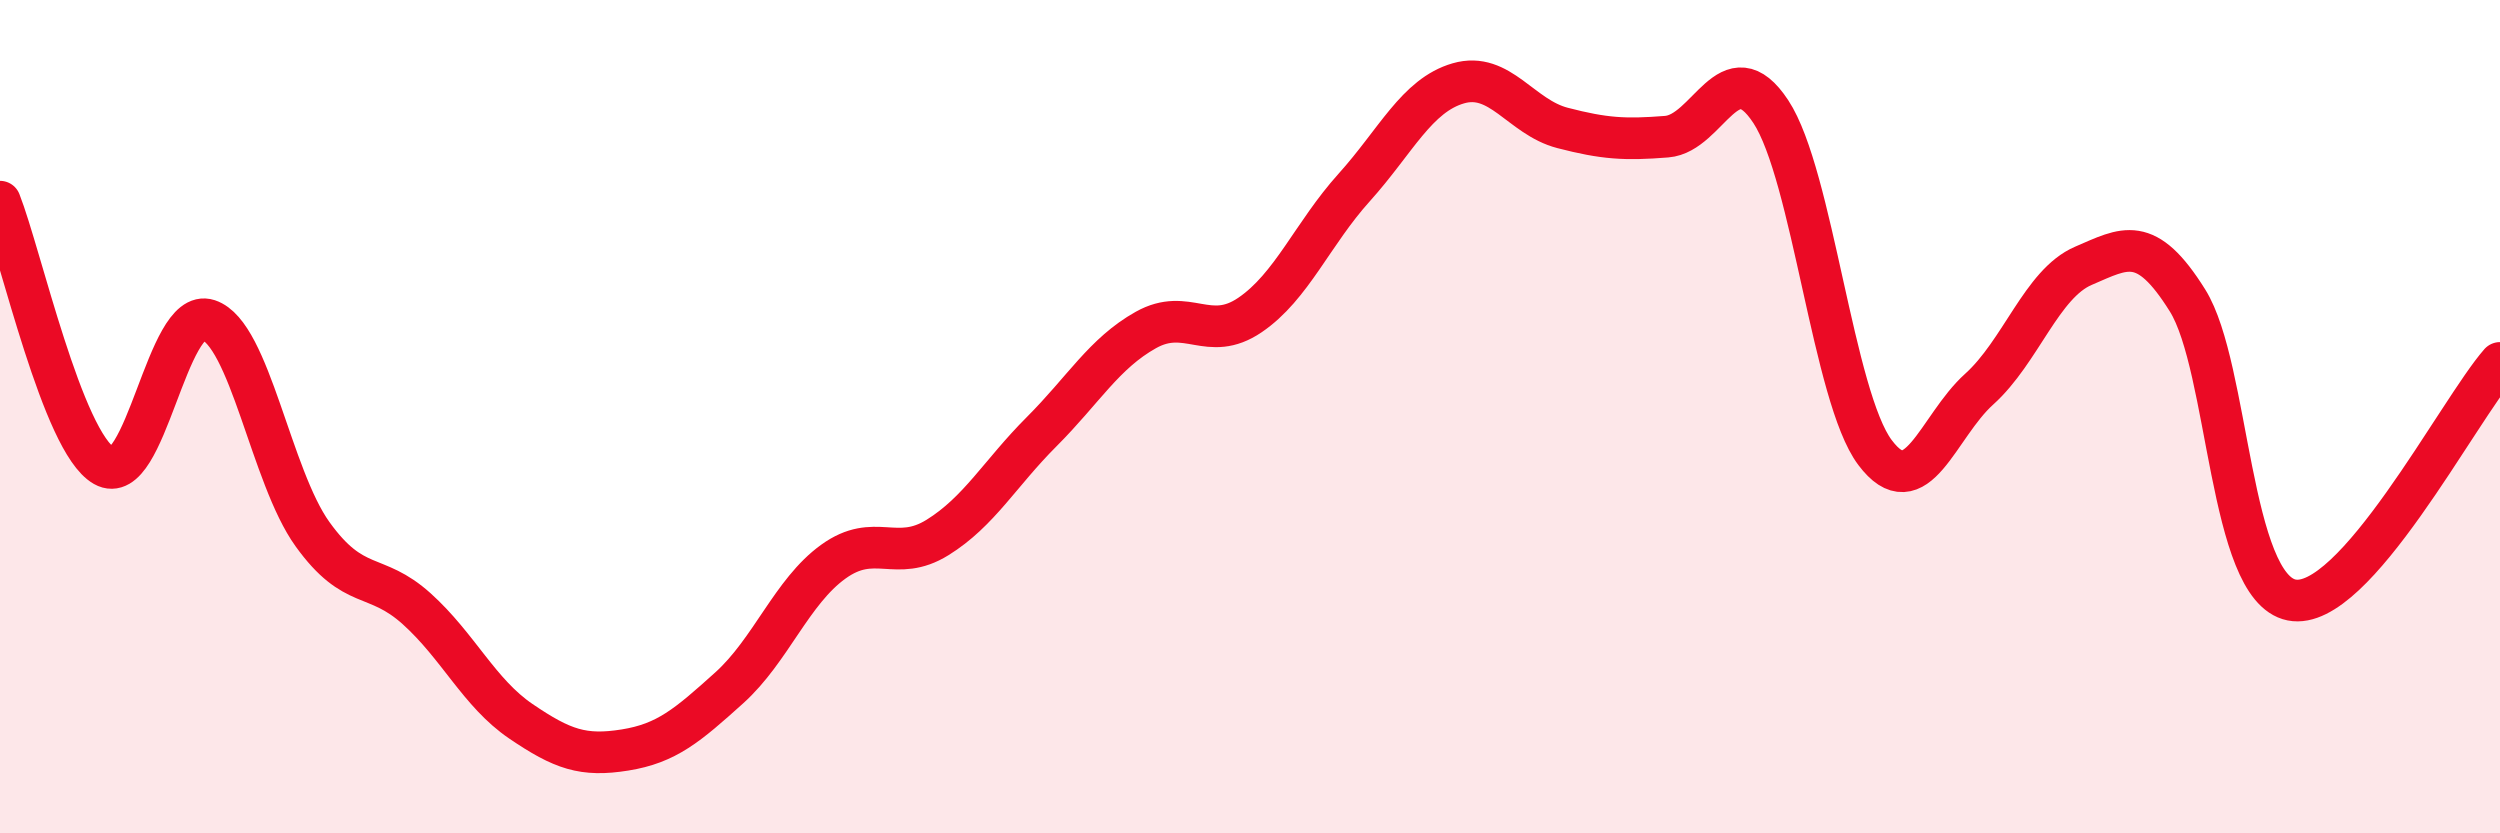
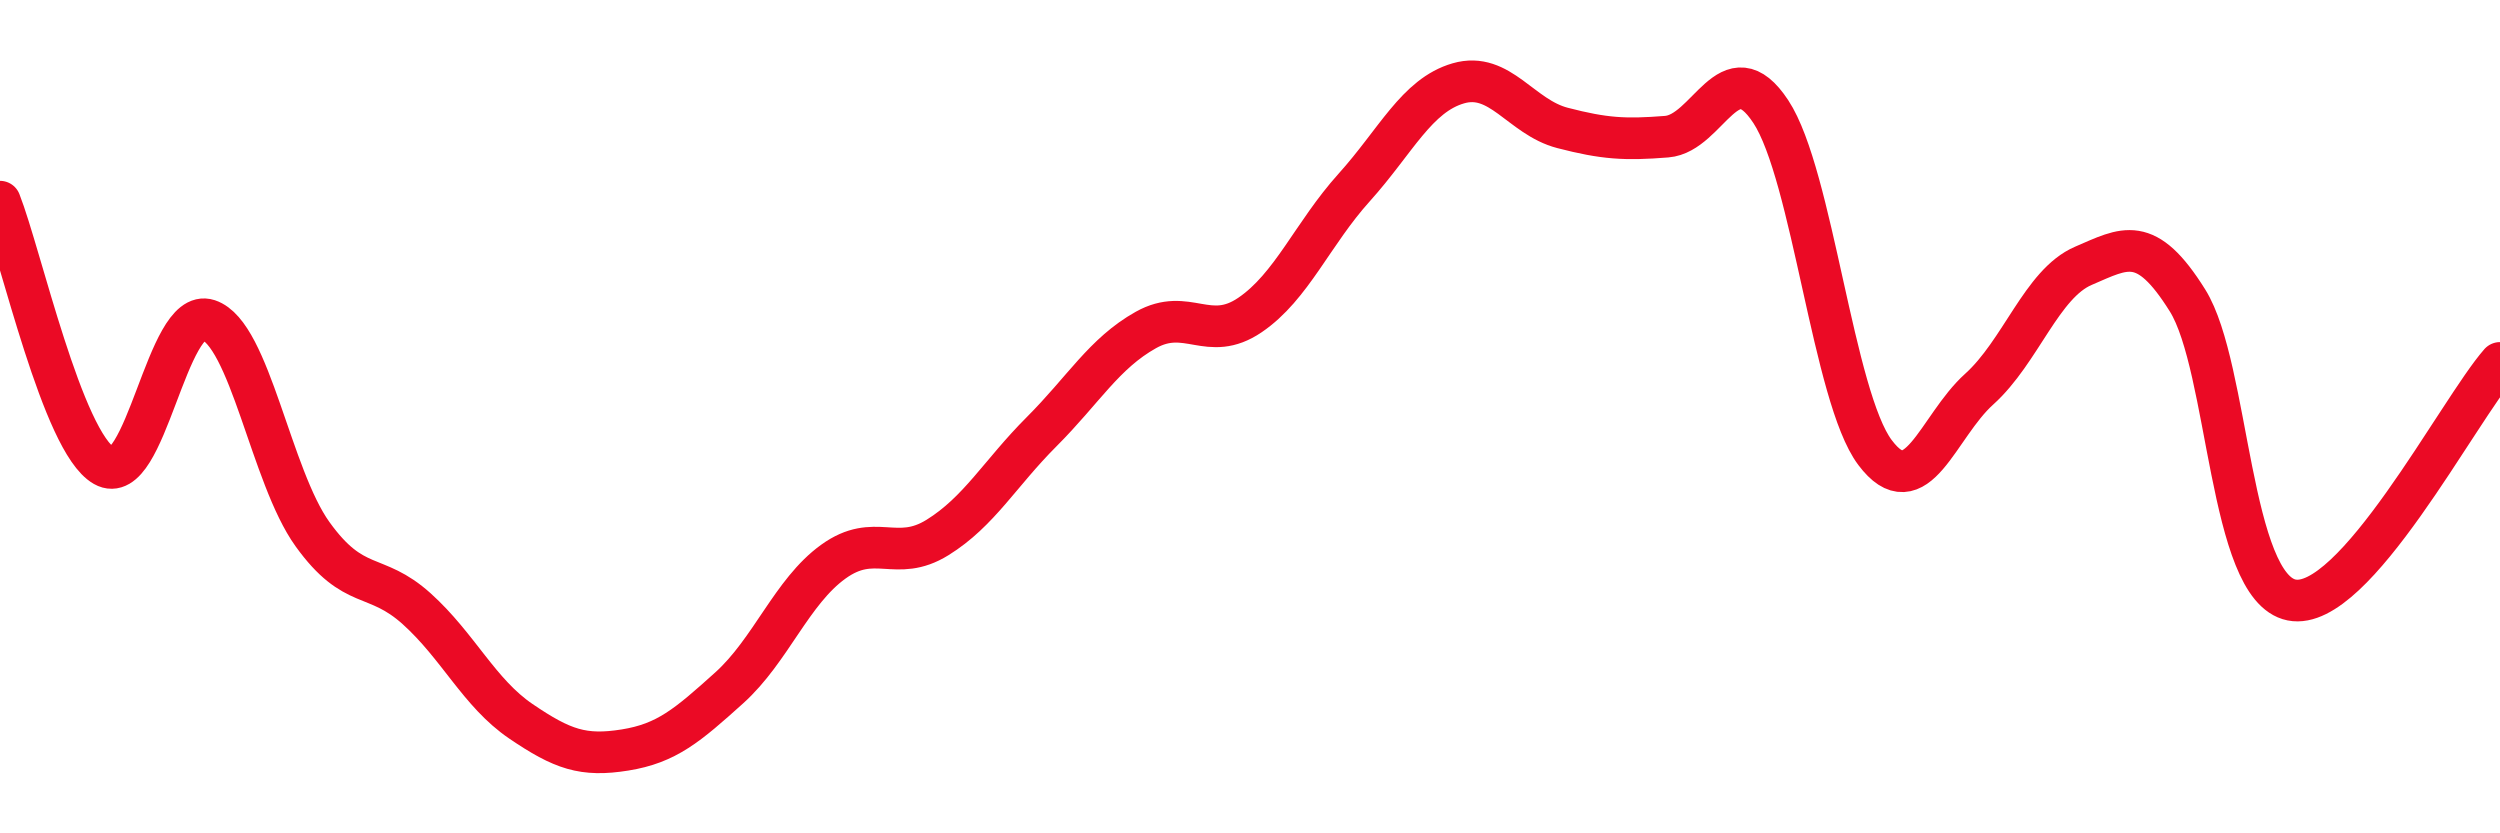
<svg xmlns="http://www.w3.org/2000/svg" width="60" height="20" viewBox="0 0 60 20">
-   <path d="M 0,4.84 C 0.5,6.11 1.5,10.61 2.5,11.18 C 3.5,11.75 4,7.35 5,7.68 C 6,8.01 6.5,11.43 7.5,12.82 C 8.5,14.21 9,13.71 10,14.61 C 11,15.51 11.5,16.63 12.5,17.31 C 13.5,17.99 14,18.16 15,18 C 16,17.84 16.5,17.41 17.5,16.51 C 18.5,15.61 19,14.2 20,13.48 C 21,12.76 21.5,13.52 22.5,12.9 C 23.5,12.28 24,11.36 25,10.36 C 26,9.36 26.5,8.48 27.5,7.92 C 28.5,7.36 29,8.24 30,7.56 C 31,6.88 31.5,5.61 32.5,4.5 C 33.5,3.39 34,2.29 35,2 C 36,1.71 36.5,2.81 37.5,3.07 C 38.5,3.33 39,3.36 40,3.28 C 41,3.2 41.5,1.16 42.5,2.68 C 43.5,4.2 44,9.53 45,10.86 C 46,12.19 46.5,10.24 47.5,9.34 C 48.5,8.44 49,6.81 50,6.38 C 51,5.95 51.5,5.61 52.5,7.21 C 53.5,8.81 53.5,14.1 55,14.4 C 56.5,14.7 59,9.85 60,8.71L60 20L0 20Z" fill="#EB0A25" opacity="0.1" stroke-linecap="round" stroke-linejoin="round" />
  <path d="M 0,4.84 C 0.5,6.11 1.5,10.61 2.5,11.18 C 3.5,11.75 4,7.35 5,7.68 C 6,8.01 6.5,11.43 7.5,12.82 C 8.5,14.21 9,13.71 10,14.61 C 11,15.51 11.5,16.63 12.5,17.31 C 13.5,17.99 14,18.16 15,18 C 16,17.84 16.5,17.41 17.5,16.51 C 18.5,15.61 19,14.2 20,13.48 C 21,12.76 21.5,13.52 22.5,12.9 C 23.5,12.28 24,11.36 25,10.36 C 26,9.36 26.5,8.48 27.5,7.92 C 28.5,7.36 29,8.24 30,7.56 C 31,6.88 31.5,5.61 32.5,4.5 C 33.5,3.39 34,2.29 35,2 C 36,1.71 36.5,2.81 37.5,3.07 C 38.5,3.33 39,3.36 40,3.28 C 41,3.2 41.5,1.16 42.5,2.68 C 43.5,4.2 44,9.53 45,10.86 C 46,12.19 46.5,10.24 47.5,9.34 C 48.5,8.44 49,6.81 50,6.38 C 51,5.95 51.5,5.61 52.5,7.21 C 53.5,8.81 53.5,14.1 55,14.4 C 56.5,14.7 59,9.85 60,8.71" stroke="#EB0A25" stroke-width="1" fill="none" stroke-linecap="round" stroke-linejoin="round" />
</svg>